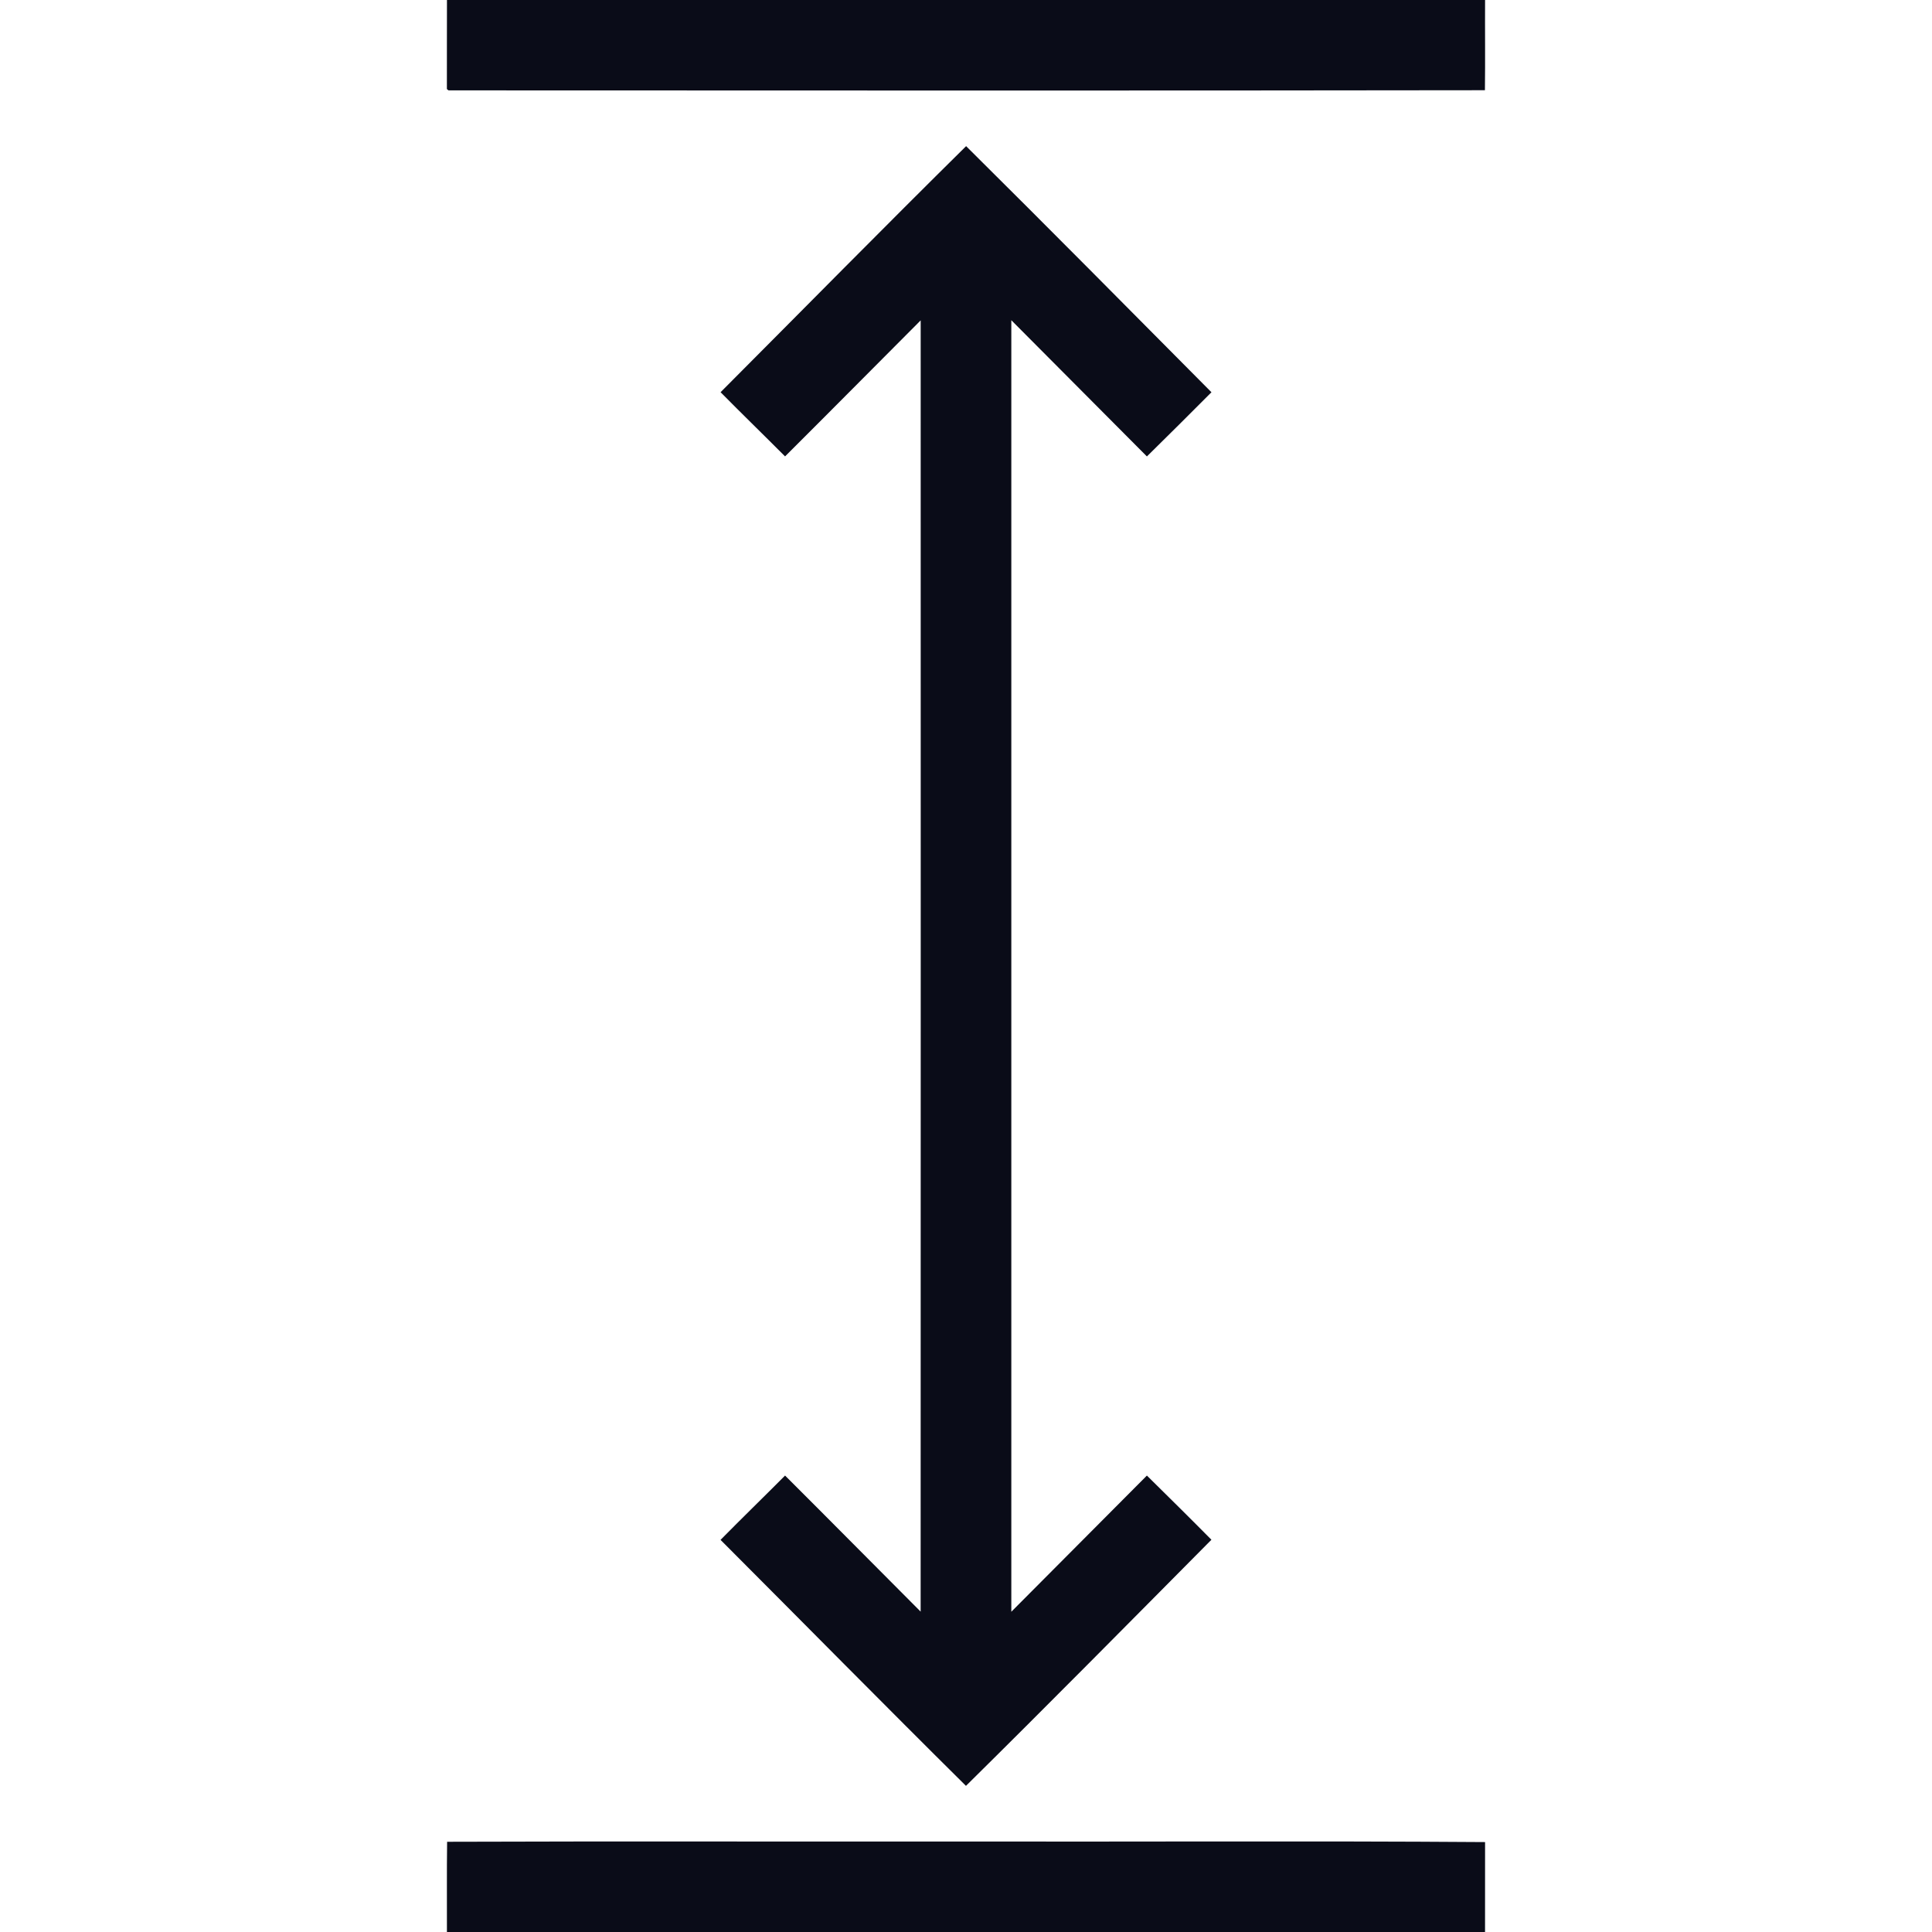
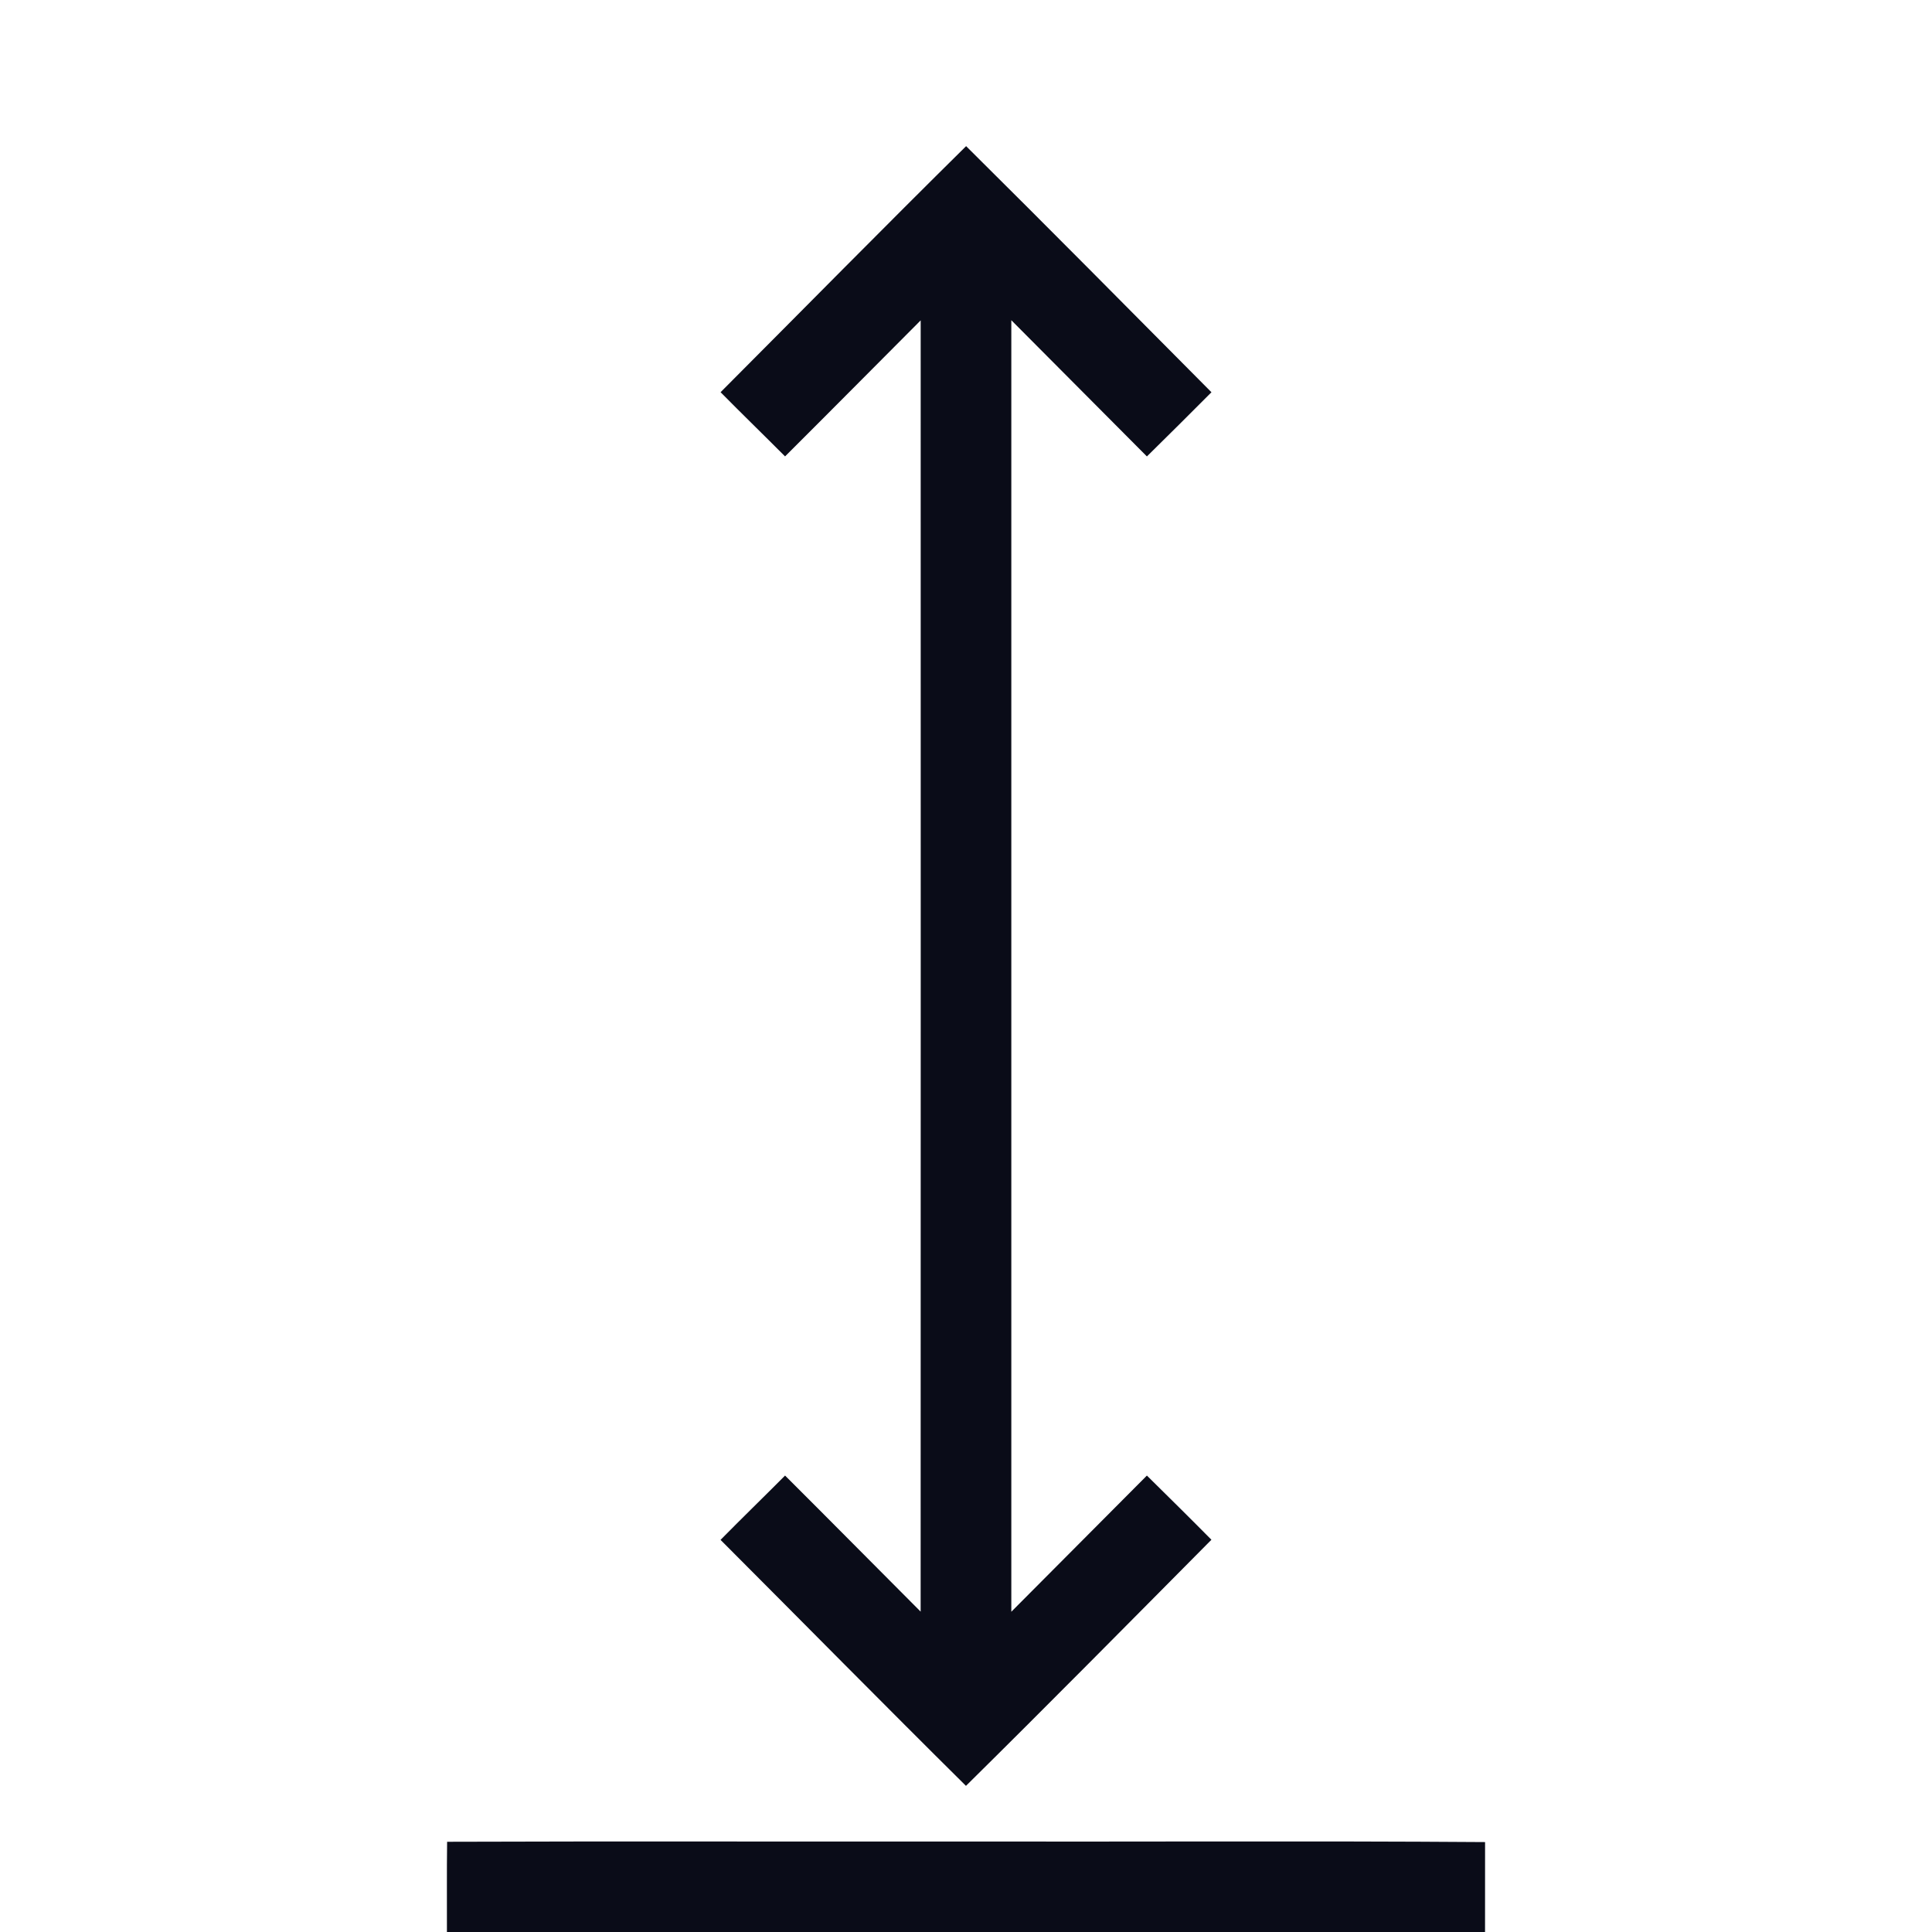
<svg xmlns="http://www.w3.org/2000/svg" width="512pt" height="512pt" viewBox="0 0 512 512" version="1.1">
  <g id="#0a0c18ff">
-     <path fill="#0a0c18" opacity="1.00" d=" M 118.45 0.00 L 393.56 0.00 C 393.52 7.97 393.62 15.94 393.52 23.91 C 301.97 24.05 210.41 23.97 118.86 23.95 L 118.43 23.61 C 118.45 15.74 118.42 7.87 118.45 0.00 Z" />
    <path fill="#0a0c18" opacity="1.00" d=" M 190.96 103.94 C 212.64 82.20 234.19 60.30 256.03 38.73 C 277.82 60.34 299.43 82.17 321.05 103.95 C 315.39 109.66 309.66 115.31 303.94 120.96 C 291.97 108.92 279.99 96.89 268.01 84.86 C 267.99 198.95 267.99 313.04 268.01 427.13 C 280.00 415.11 291.96 403.07 303.94 391.04 C 309.66 396.69 315.39 402.33 321.04 408.05 C 299.42 429.85 277.83 451.71 255.99 473.27 C 234.19 451.68 212.64 429.80 190.95 408.08 C 196.60 402.35 202.37 396.75 208.05 391.04 C 220.07 403.02 231.99 415.09 243.98 427.10 C 244.02 313.03 244.00 198.97 243.99 84.90 C 232.01 96.91 220.07 108.97 208.05 120.95 C 202.38 115.26 196.61 109.66 190.96 103.94 Z" />
    <path fill="#0a0c18" opacity="1.00" d=" M 118.49 488.09 C 163.33 487.93 208.18 488.07 253.03 488.02 C 299.87 488.12 346.73 487.83 393.56 488.17 C 393.56 496.11 393.57 504.05 393.55 512.00 L 118.44 512.00 C 118.47 504.03 118.38 496.06 118.49 488.09 Z" />
  </g>
</svg>